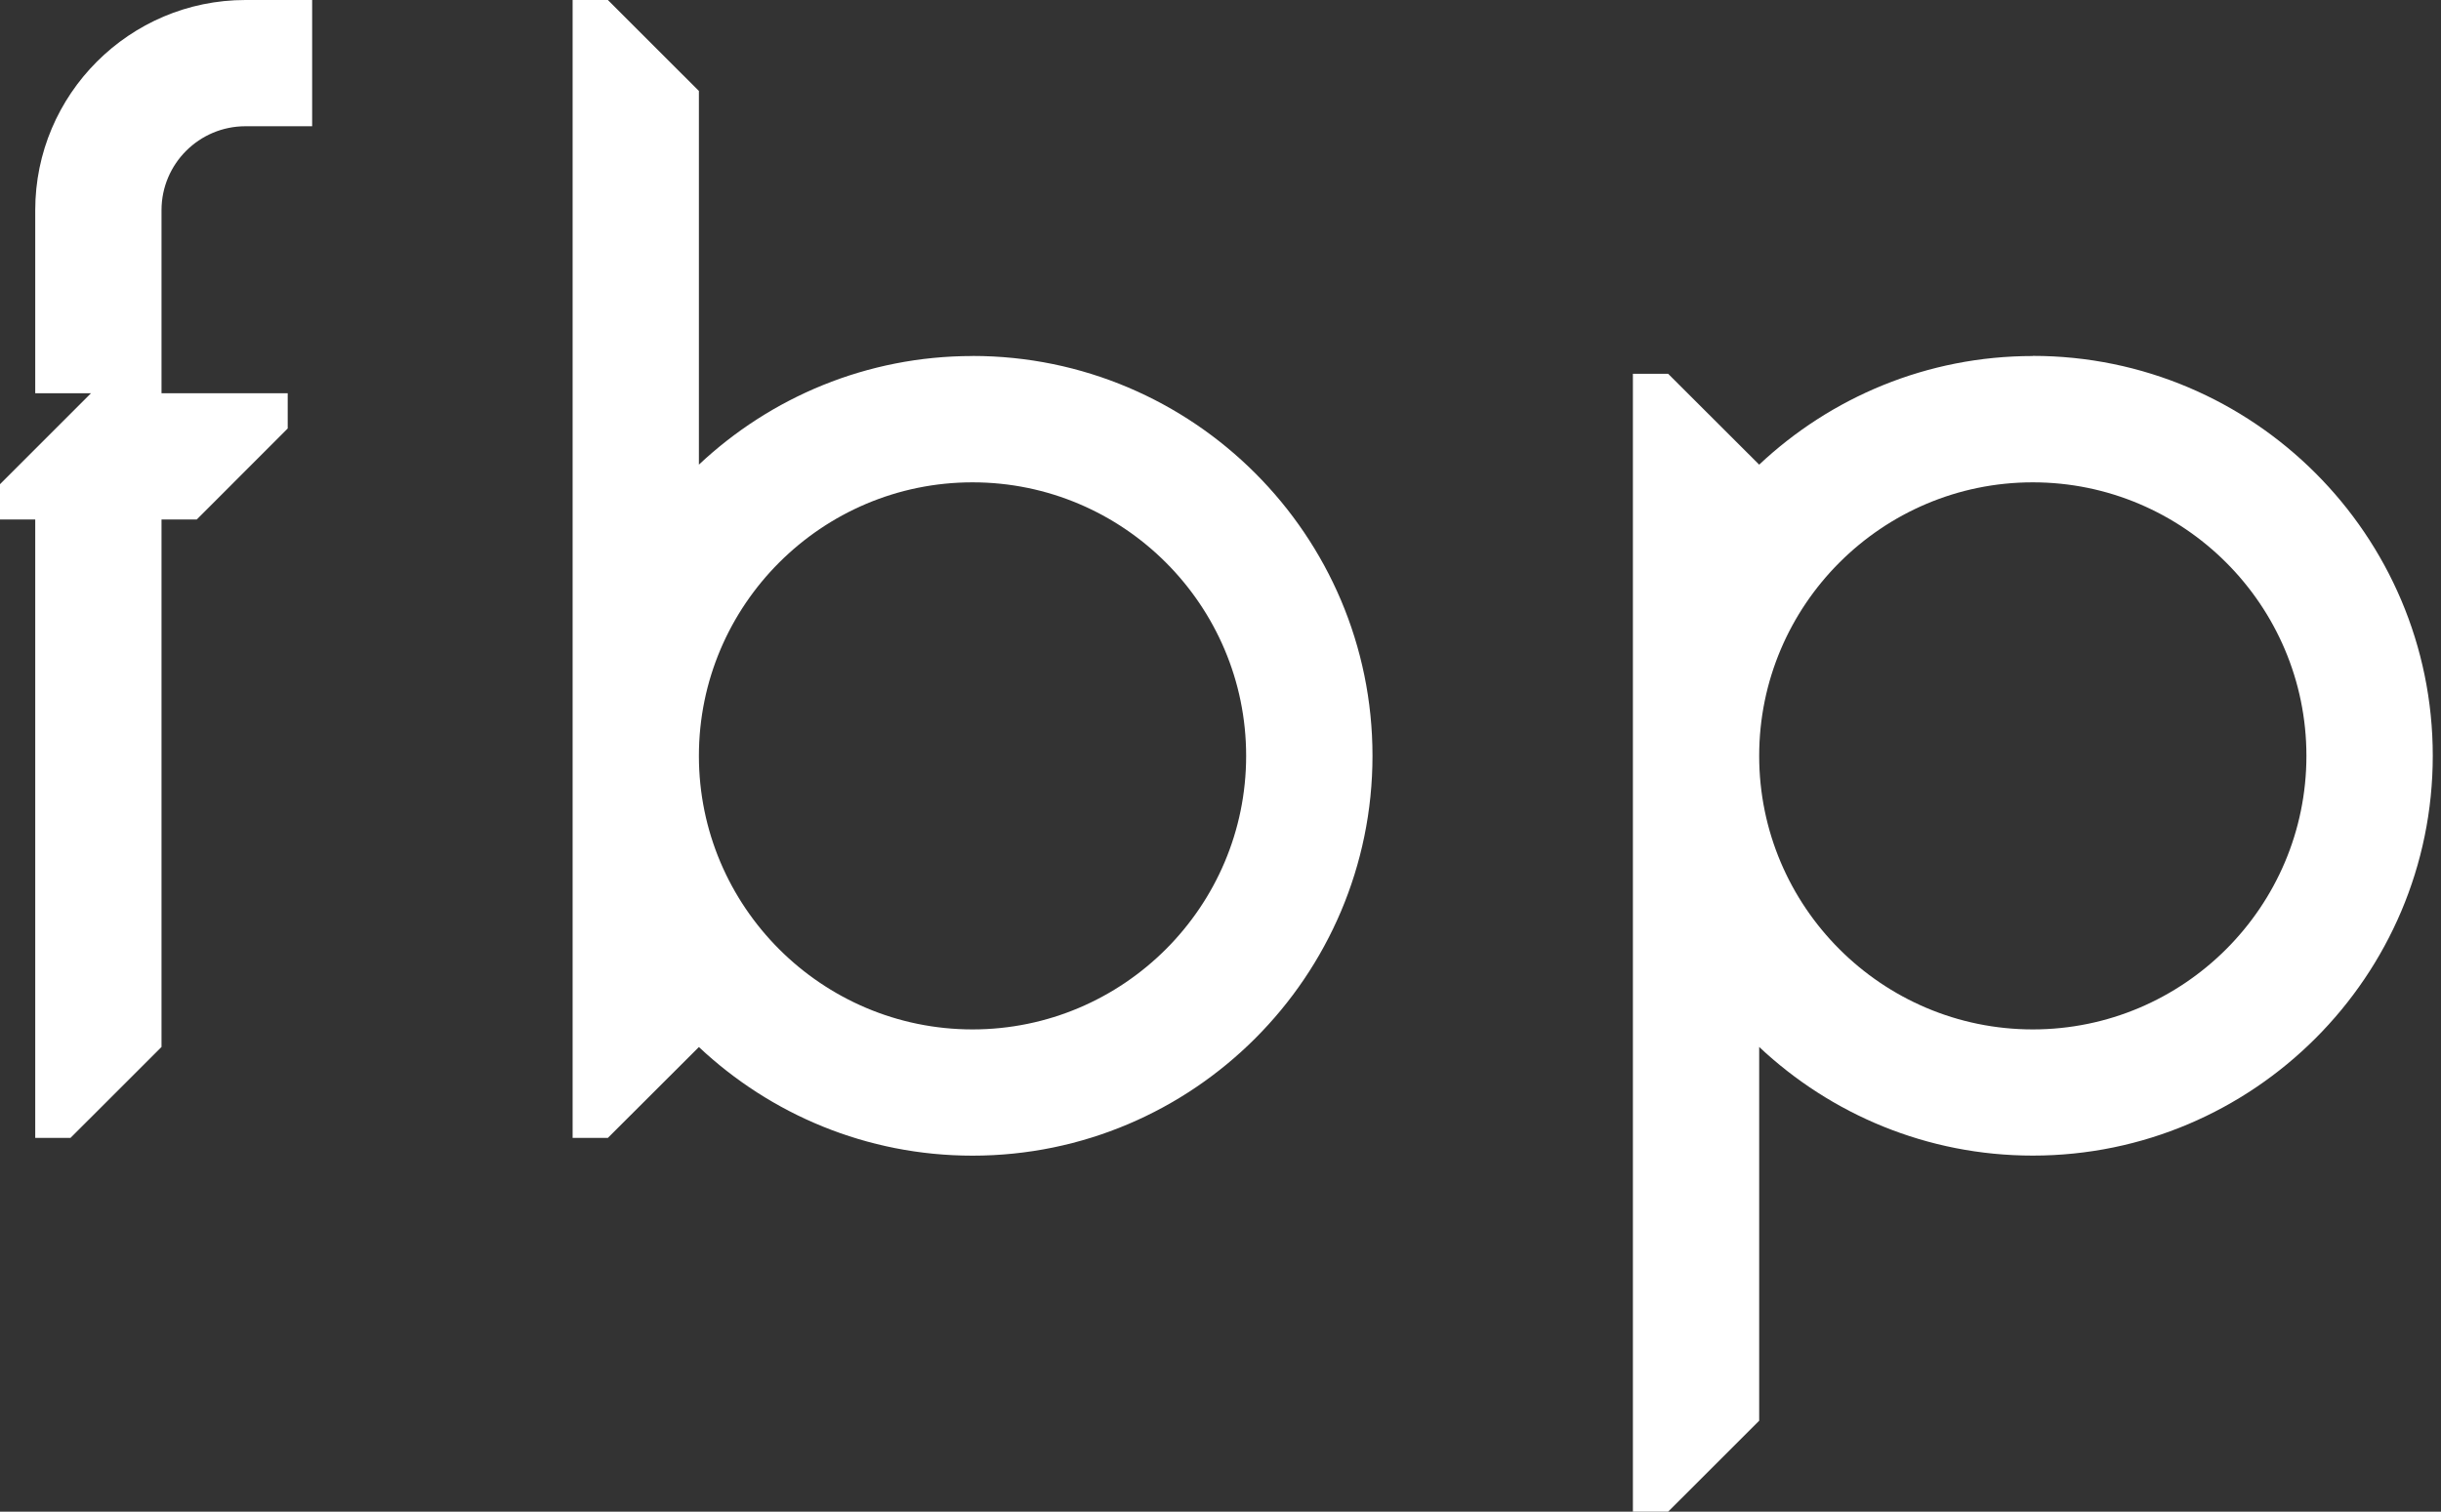
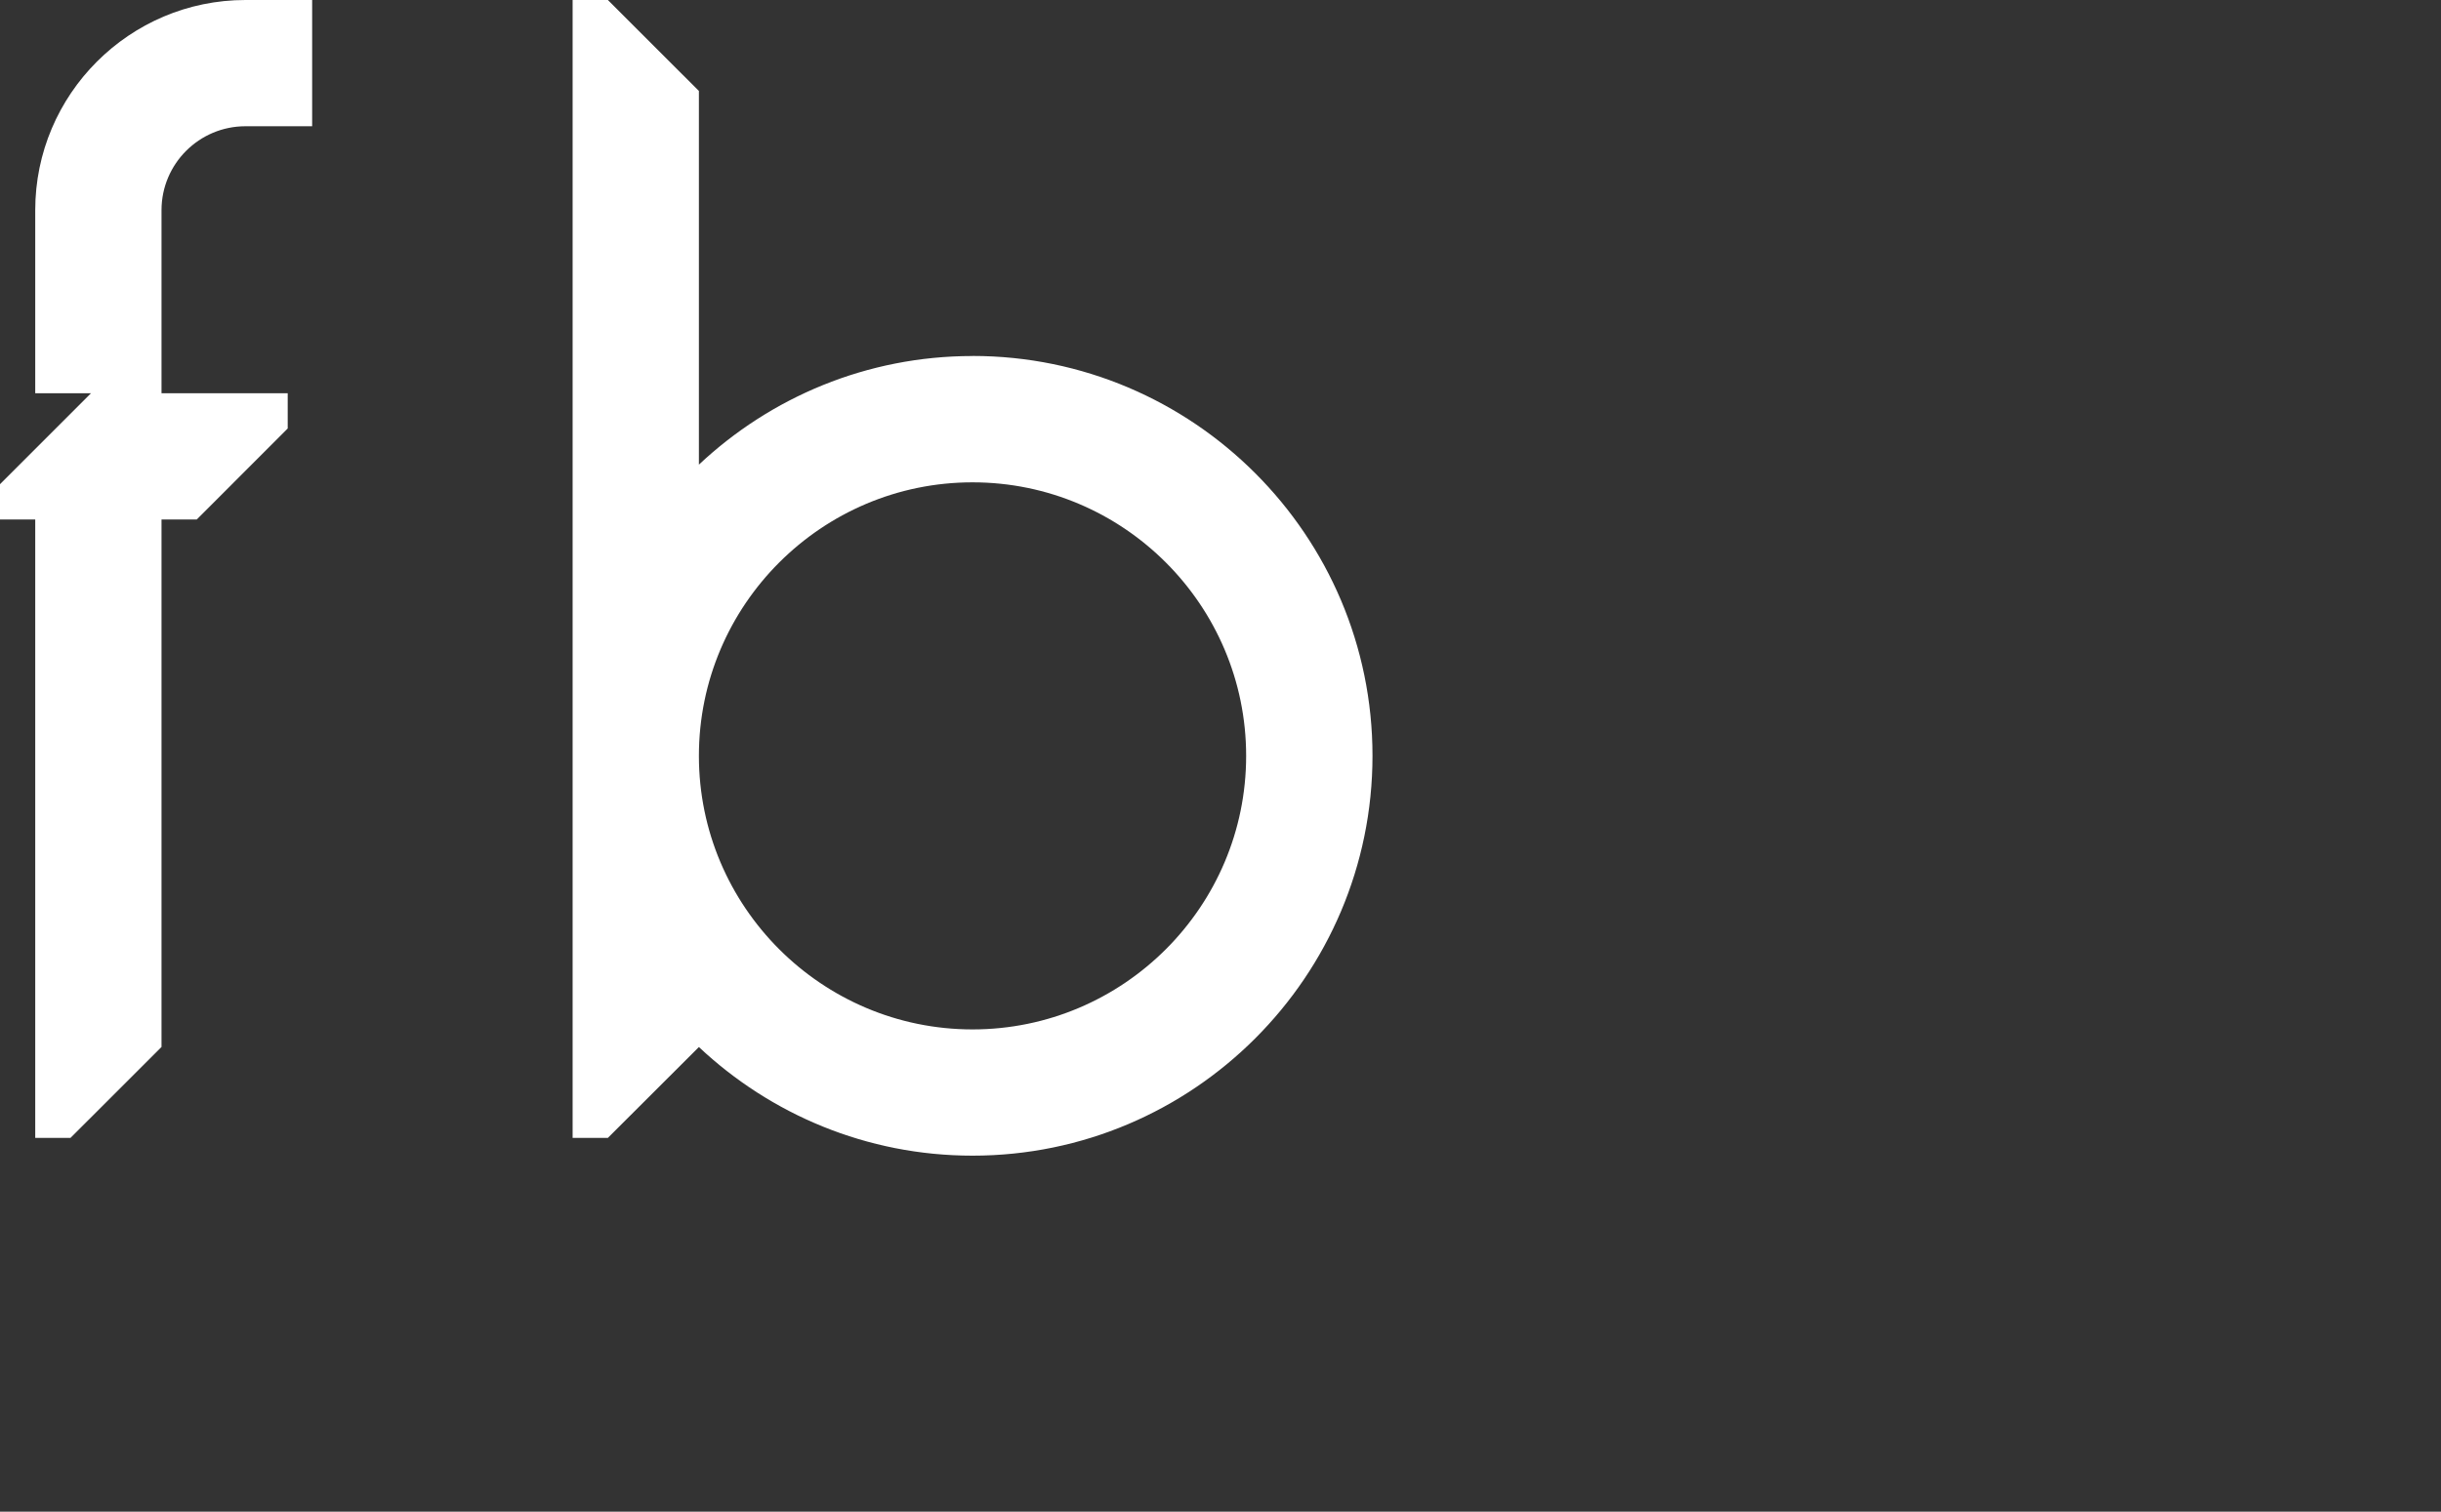
<svg xmlns="http://www.w3.org/2000/svg" width="113" height="70" viewBox="0 0 113 70" fill="none">
  <rect x="0" y="0" width="113" height="70" fill="#333333" stroke="none" />
  <path d="M45.021 16.486C40.124 16.486 35.667 18.401 32.354 21.516V4.212L28.139 0H26.508V52.692H28.139L32.354 48.484C35.667 51.599 40.124 53.514 45.021 53.514C55.228 53.514 63.536 45.209 63.536 34.998C63.536 24.788 55.231 16.483 45.021 16.483V16.486ZM45.021 47.668C38.038 47.668 32.354 41.985 32.354 35.002C32.354 28.018 38.038 22.335 45.021 22.335C52.004 22.335 57.687 28.018 57.687 35.002C57.687 41.985 52.004 47.668 45.021 47.668Z" fill="white" />
-   <path d="M94.103 16.486C89.207 16.486 84.75 18.401 81.437 21.516L77.222 17.308H75.591V70H77.222L81.437 65.788V48.48C84.75 51.596 89.207 53.511 94.103 53.511C104.31 53.511 112.619 45.206 112.619 34.995C112.619 24.785 104.313 16.48 94.103 16.48V16.486ZM94.103 47.668C87.12 47.668 81.437 41.985 81.437 35.002C81.437 28.018 87.12 22.335 94.103 22.335C101.086 22.335 106.77 28.018 106.77 35.002C106.77 41.985 101.086 47.668 94.103 47.668Z" fill="white" />
  <path d="M1.631 9.732V18.21H4.212L0 22.421V24.055H1.631V52.692H3.262L7.477 48.48V24.055H9.108L13.319 19.841V18.21H7.477V9.732C7.477 7.588 9.22 5.846 11.364 5.846H14.45V0H11.364C5.999 0 1.631 4.368 1.631 9.732Z" fill="white" />
</svg>